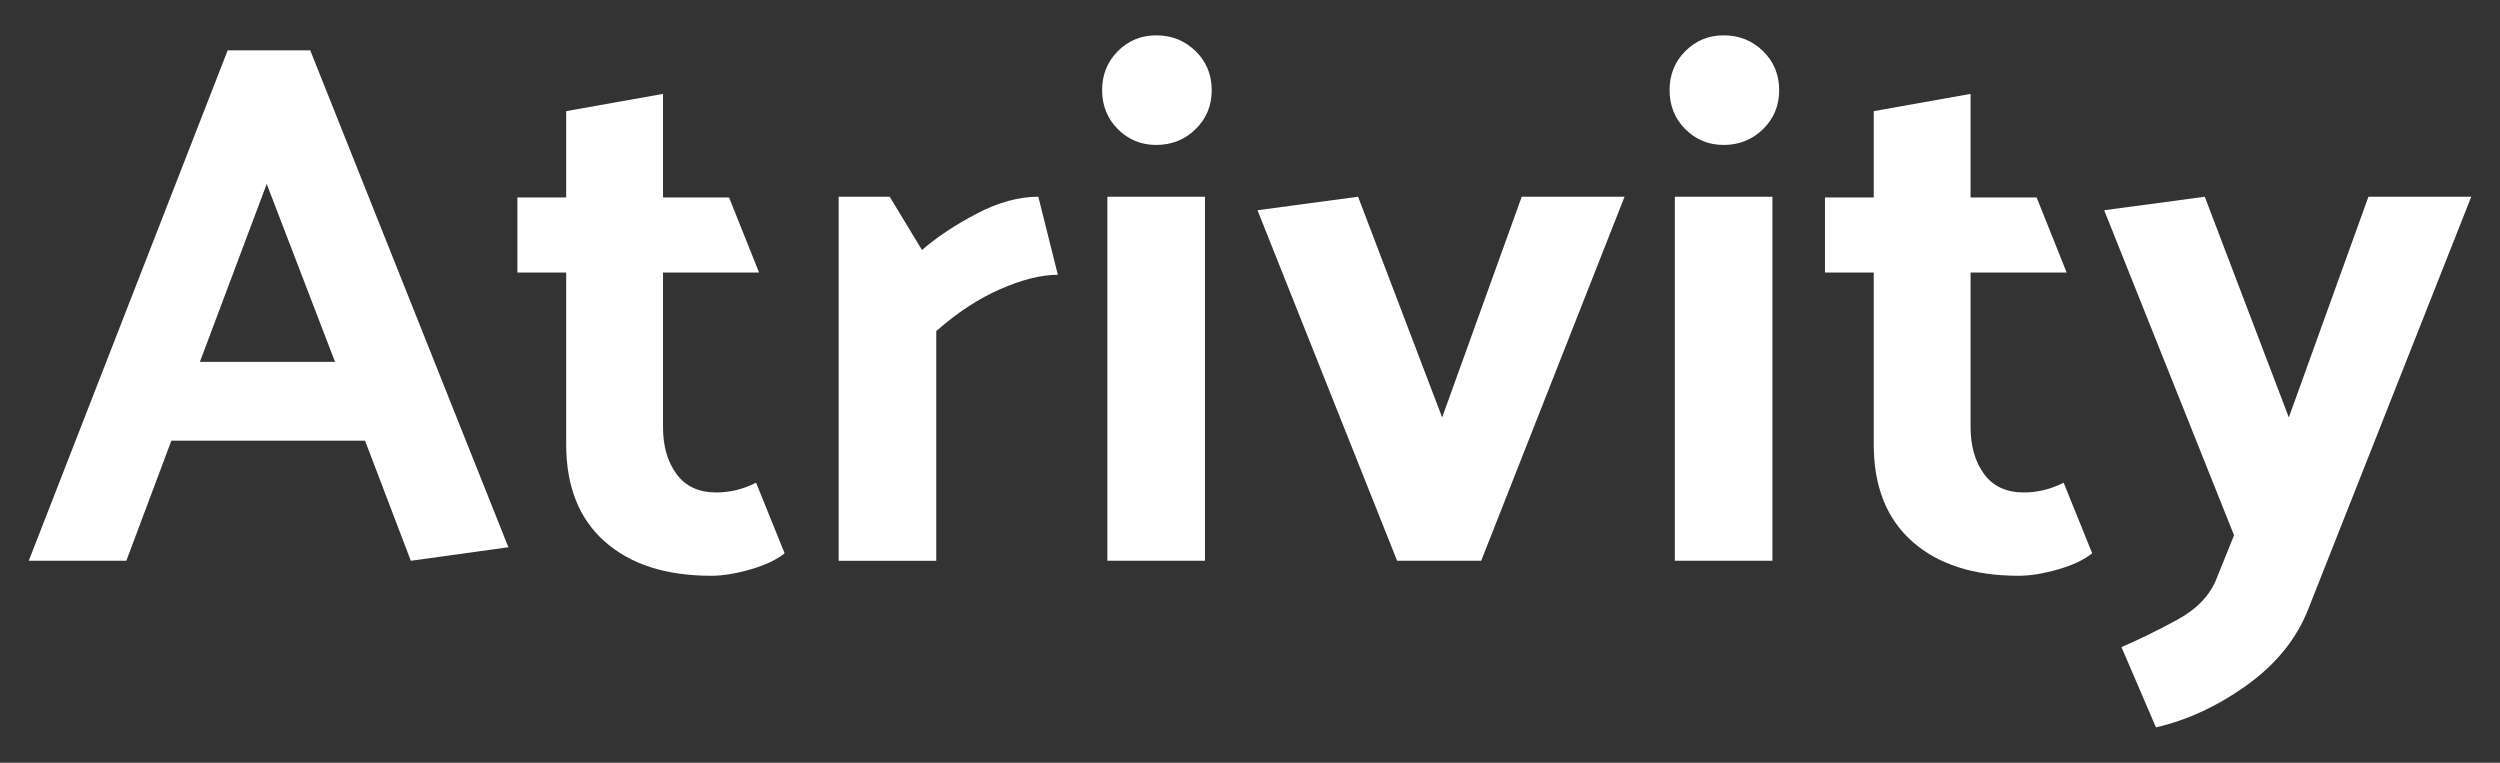
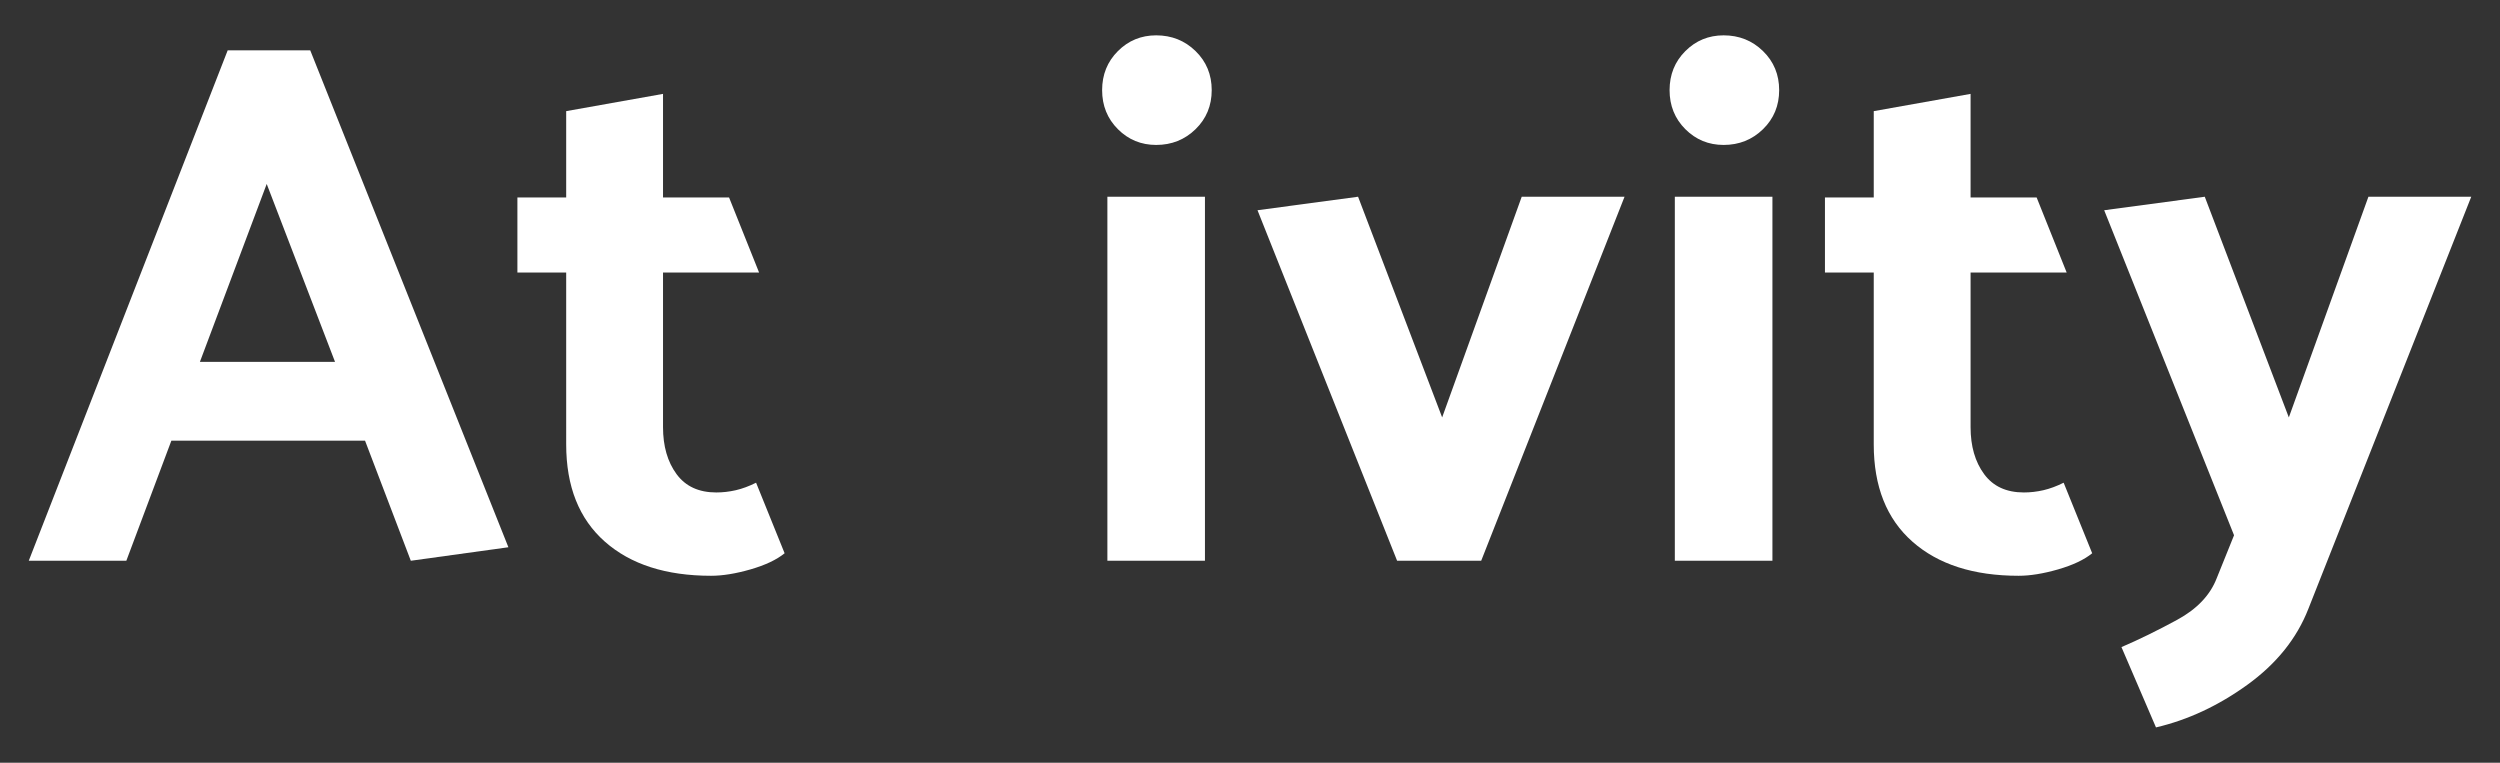
<svg xmlns="http://www.w3.org/2000/svg" version="1.1" id="Layer_1" x="0px" y="0px" width="206px" height="62.85px" viewBox="0 0 206 62.85" enable-background="new 0 0 206 62.85" xml:space="preserve">
  <rect x="0" y="0" width="206" height="62.85" fill="#333333" stroke="none" />
  <g>
    <path fill="#FFFFFF" d="M25.564,4.148l16.328,40.945l-8.041,1.113l-3.772-9.896H14.121l-3.711,9.896H2.37L18.761,4.148H25.564z    M21.977,15.158l-5.505,14.659h11.134L21.977,15.158z" />
    <path fill="#FFFFFF" d="M64.652,45.589c-0.659,0.536-1.598,0.979-2.813,1.33c-1.217,0.35-2.3,0.525-3.247,0.525   c-3.712,0-6.629-0.938-8.752-2.813c-2.124-1.876-3.186-4.547-3.186-8.011V22.457h-4.02v-6.186h4.02V9.158l7.979-1.422v8.535h5.442   l2.474,6.186h-7.916v12.741c0,1.567,0.371,2.855,1.112,3.865c0.742,1.012,1.835,1.515,3.279,1.515c0.534,0,1.07-0.062,1.607-0.185   c0.535-0.124,1.092-0.33,1.67-0.619L64.652,45.589z" />
-     <path fill="#FFFFFF" d="M85.558,16.21l1.608,6.432c-1.36,0-2.938,0.394-4.731,1.176c-1.794,0.783-3.557,1.938-5.288,3.464v18.926   h-8.041V16.21h4.206l2.659,4.391c1.237-1.071,2.742-2.071,4.516-3C82.259,16.674,83.949,16.21,85.558,16.21z" />
    <path fill="#FFFFFF" d="M95.268,2.912c1.278,0,2.36,0.433,3.248,1.299c0.886,0.865,1.329,1.938,1.329,3.216   c0,1.278-0.443,2.351-1.329,3.217c-0.888,0.865-1.97,1.299-3.248,1.299c-1.237,0-2.288-0.434-3.154-1.299   c-0.865-0.866-1.299-1.938-1.299-3.217c0-1.277,0.434-2.351,1.299-3.216C92.979,3.345,94.03,2.912,95.268,2.912z M99.288,16.21   v29.997h-8.04V16.21H99.288z" />
    <path fill="#FFFFFF" d="M115.122,46.207l-11.504-28.884l8.287-1.113l6.928,18.184l6.557-18.184h8.473l-11.813,29.997H115.122z" />
    <path fill="#FFFFFF" d="M142.026,2.912c1.278,0,2.361,0.433,3.247,1.299c0.887,0.865,1.33,1.938,1.33,3.216   c0,1.278-0.443,2.351-1.33,3.217c-0.886,0.865-1.969,1.299-3.247,1.299c-1.236,0-2.288-0.434-3.154-1.299   c-0.866-0.866-1.299-1.938-1.299-3.217c0-1.277,0.433-2.351,1.299-3.216C139.738,3.345,140.79,2.912,142.026,2.912z M146.048,16.21   v29.997h-8.042V16.21H146.048z" />
    <path fill="#FFFFFF" d="M172.396,45.589c-0.66,0.536-1.599,0.979-2.814,1.33c-1.217,0.35-2.299,0.525-3.247,0.525   c-3.711,0-6.629-0.938-8.752-2.813c-2.124-1.876-3.186-4.547-3.186-8.011V22.457h-4.021v-6.186h4.021V9.158l7.979-1.422v8.535   h5.443l2.475,6.186h-7.918v12.741c0,1.567,0.372,2.855,1.114,3.865c0.742,1.012,1.834,1.515,3.277,1.515   c0.536,0,1.072-0.062,1.608-0.185c0.535-0.124,1.093-0.33,1.67-0.619L172.396,45.589z" />
    <path fill="#FFFFFF" d="M182.663,47.63l1.422-3.525l-10.7-26.781l8.288-1.113l6.927,18.184l6.558-18.184h8.473l-13.422,33.956   c-0.949,2.433-2.619,4.516-5.01,6.247c-2.392,1.731-4.907,2.907-7.546,3.525l-2.845-6.618c1.442-0.618,2.979-1.371,4.607-2.258   C181.044,50.175,182.126,49.031,182.663,47.63z" />
  </g>
</svg>